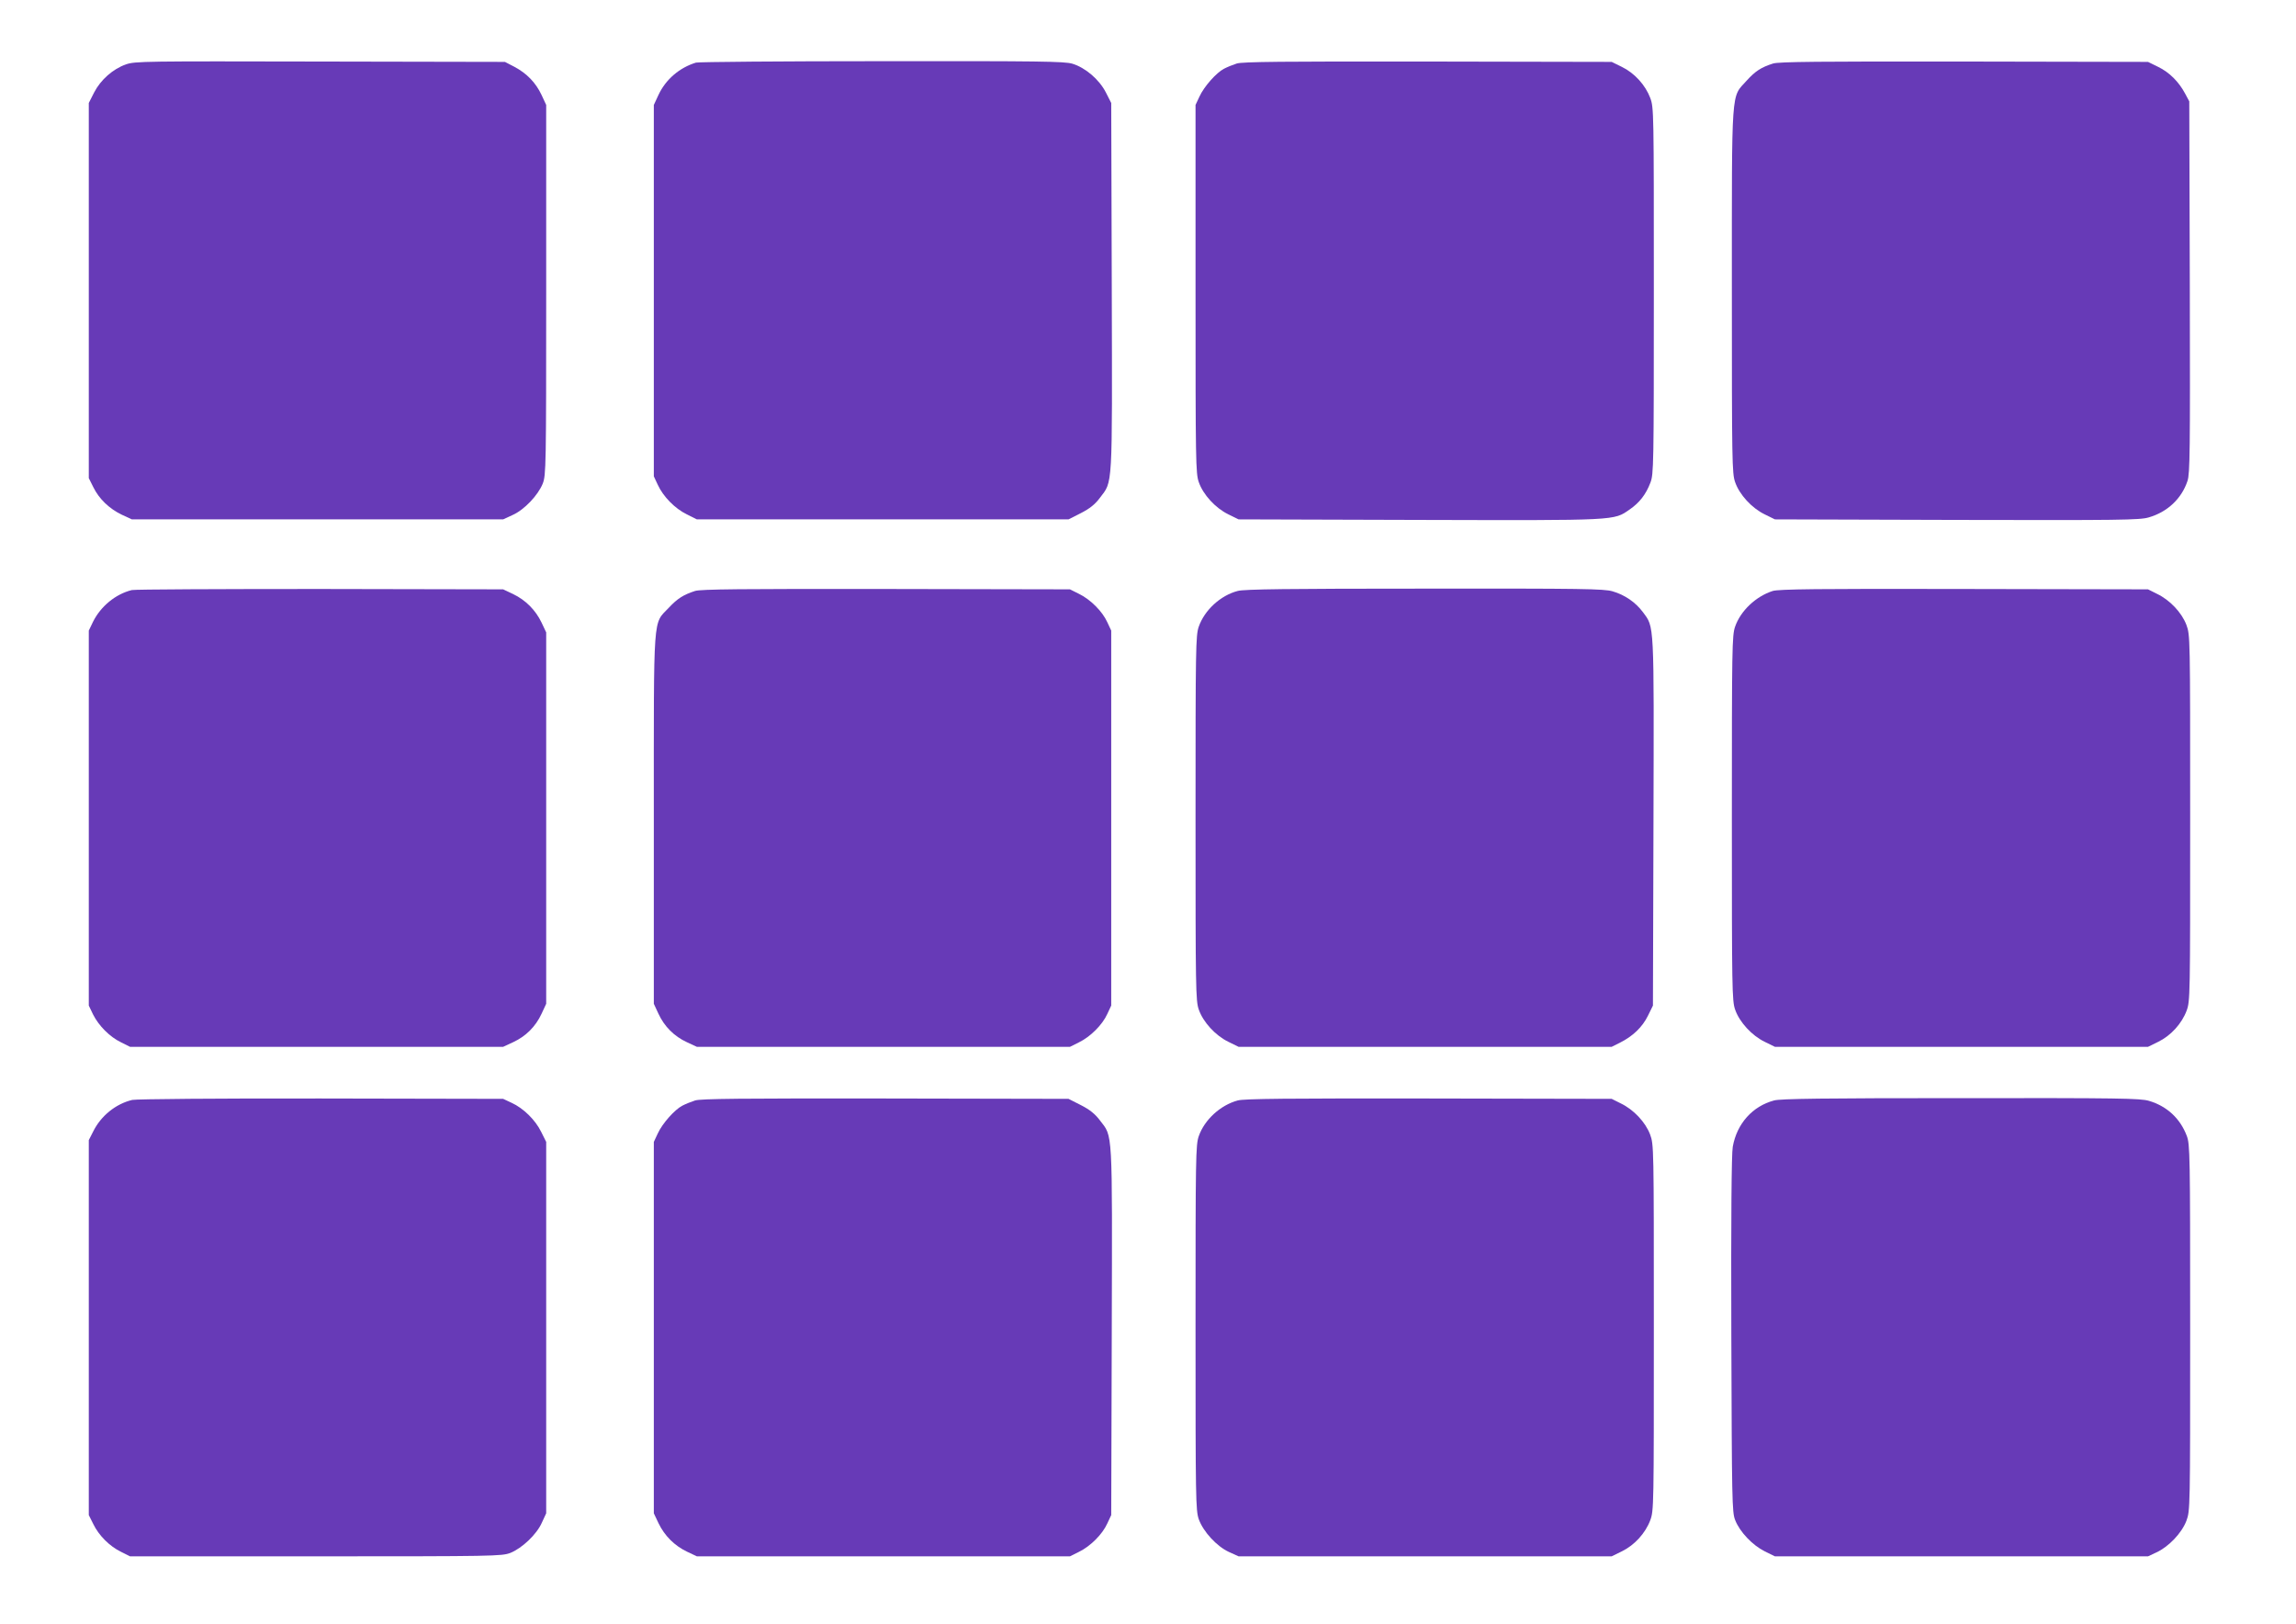
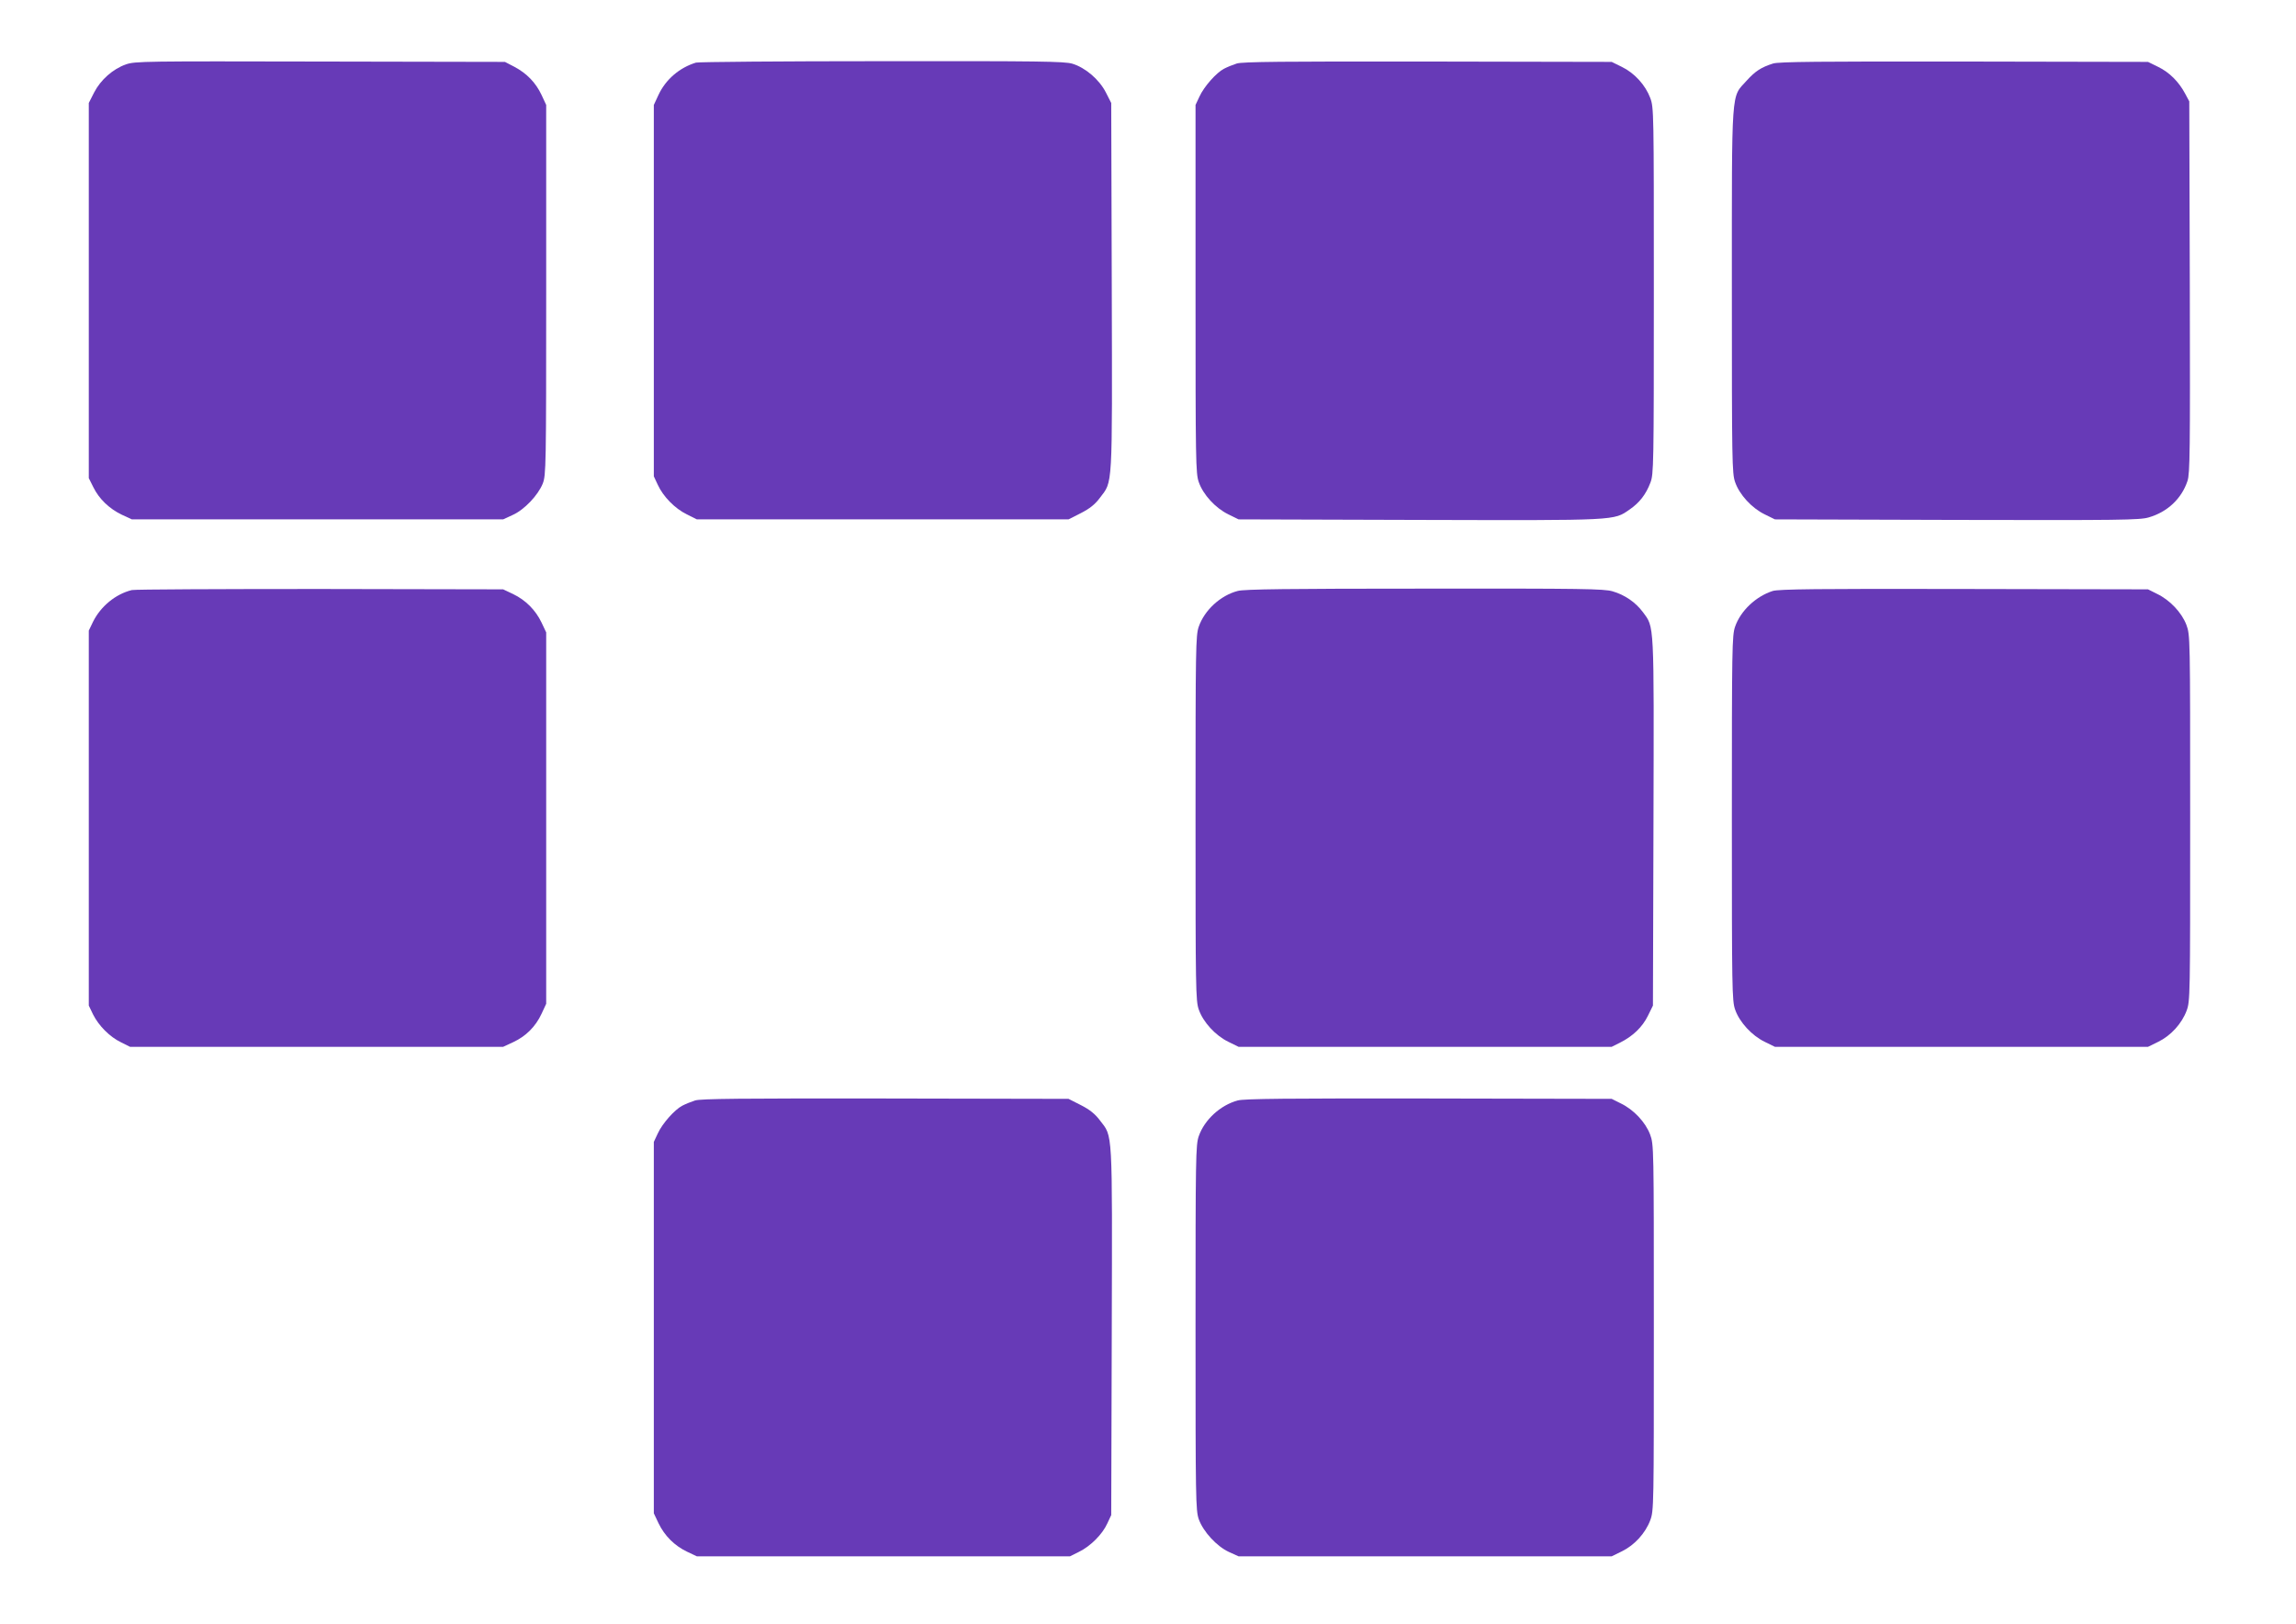
<svg xmlns="http://www.w3.org/2000/svg" version="1.0" width="1280pt" height="905pt" viewBox="0 0 1280 905" preserveAspectRatio="xMidYMid meet">
  <g transform="translate(0,905) scale(0.1,-0.1)" fill="#673ab7" stroke="none">
    <path d="M702 8691 c-72 -25 -141 -86 -177 -156 l-30 -59 0 -1045 0 -1046 25 -50 c32 -66 90 -121 159 -154 l56 -26 1035 0 1035 0 52 24 c66 29 143 111 169 176 18 48 19 87 19 1080 l0 1030 -26 56 c-32 68 -82 120 -152 157 l-52 27 -1030 2 c-976 2 -1033 2 -1083 -16z" />
    <path d="M3880 8701 c-92 -28 -169 -94 -209 -180 l-26 -56 0 -1035 0 -1035 22 -47 c30 -66 96 -133 162 -165 l56 -28 1036 0 1036 0 69 35 c49 25 79 49 105 84 73 97 70 33 67 1177 l-3 1025 -30 59 c-37 72 -114 138 -187 160 -45 13 -179 15 -1062 14 -556 0 -1022 -4 -1036 -8z" />
    <path d="M6895 8696 c-22 -7 -54 -20 -71 -29 -43 -22 -112 -100 -137 -155 l-22 -47 0 -1025 c0 -966 1 -1028 18 -1077 24 -70 93 -145 165 -180 l57 -28 1009 -3 c1111 -3 1081 -4 1171 58 55 38 91 84 116 150 18 48 19 87 19 1070 0 1000 0 1020 -20 1074 -27 72 -88 139 -158 173 l-57 28 -1025 2 c-807 1 -1033 -1 -1065 -11z" />
    <path d="M9885 8696 c-67 -21 -100 -43 -148 -96 -87 -97 -82 -19 -82 -1170 0 -956 1 -1018 18 -1067 24 -70 93 -145 165 -180 l57 -28 1014 -3 c907 -2 1020 -1 1070 14 104 30 183 104 216 203 14 42 15 162 13 1082 l-3 1034 -23 43 c-35 66 -88 119 -150 149 l-57 28 -1025 2 c-807 1 -1033 -1 -1065 -11z" />
    <path d="M735 5761 c-90 -22 -173 -90 -216 -176 l-24 -50 0 -1045 0 -1045 24 -50 c32 -63 92 -124 156 -155 l50 -25 1040 0 1040 0 56 26 c71 33 125 87 158 158 l26 56 0 1035 0 1035 -26 55 c-33 69 -88 125 -159 159 l-55 26 -1020 2 c-561 0 -1033 -2 -1050 -6z" />
-     <path d="M3875 5756 c-65 -21 -98 -42 -146 -93 -90 -96 -84 -9 -84 -1178 l0 -1030 26 -56 c33 -71 87 -125 158 -158 l56 -26 1040 0 1040 0 50 25 c64 31 131 98 158 158 l22 47 0 1045 0 1045 -22 47 c-27 60 -94 127 -158 158 l-50 25 -1025 2 c-808 1 -1033 -1 -1065 -11z" />
    <path d="M6900 5756 c-96 -25 -185 -107 -217 -199 -17 -49 -18 -115 -18 -1067 0 -956 1 -1018 18 -1067 24 -70 93 -145 165 -180 l57 -28 1040 0 1040 0 46 23 c72 36 125 87 156 150 l28 57 3 1024 c3 1128 5 1082 -59 1169 -40 54 -100 96 -169 116 -48 14 -163 16 -1049 15 -754 0 -1007 -3 -1041 -13z" />
    <path d="M9883 5756 c-94 -30 -179 -110 -210 -199 -17 -49 -18 -115 -18 -1067 0 -956 1 -1018 18 -1067 24 -70 93 -145 165 -180 l57 -28 1040 0 1040 0 57 28 c70 34 131 101 158 173 20 54 20 74 20 1074 0 1017 0 1019 -21 1077 -26 68 -91 138 -164 173 l-50 25 -1025 2 c-824 2 -1033 -1 -1067 -11z" />
-     <path d="M737 2919 c-92 -22 -175 -89 -218 -177 l-24 -47 0 -1045 0 -1045 25 -50 c31 -64 91 -124 155 -155 l50 -25 1035 0 c998 0 1037 1 1085 19 65 26 147 103 176 169 l24 52 0 1035 0 1035 -28 56 c-32 66 -99 132 -165 162 l-47 22 -1015 2 c-572 1 -1031 -3 -1053 -8z" />
    <path d="M3875 2916 c-22 -7 -54 -20 -71 -29 -43 -22 -112 -100 -137 -155 l-22 -47 0 -1035 0 -1035 26 -55 c34 -71 90 -126 159 -159 l55 -26 1040 0 1040 0 50 25 c64 31 131 98 158 158 l22 47 3 1024 c3 1141 6 1082 -66 1176 -27 36 -57 60 -106 85 l-69 35 -1021 2 c-804 1 -1030 -1 -1061 -11z" />
    <path d="M6900 2916 c-96 -26 -185 -107 -217 -199 -17 -49 -18 -115 -18 -1067 0 -959 1 -1018 18 -1068 25 -70 101 -152 169 -183 l53 -24 1040 0 1040 0 57 28 c70 34 131 101 158 173 20 54 20 74 20 1074 0 1017 0 1019 -21 1077 -26 68 -91 138 -164 173 l-50 25 -1020 2 c-785 1 -1030 -1 -1065 -11z" />
-     <path d="M9890 2916 c-120 -32 -207 -129 -230 -258 -7 -36 -10 -396 -8 -1044 3 -932 4 -992 21 -1036 26 -67 97 -141 165 -175 l57 -28 1040 0 1040 0 47 22 c69 32 141 108 167 176 21 58 21 60 21 1077 0 970 -1 1022 -19 1069 -37 97 -110 165 -211 195 -48 14 -163 16 -1049 15 -754 0 -1007 -3 -1041 -13z" />
  </g>
</svg>